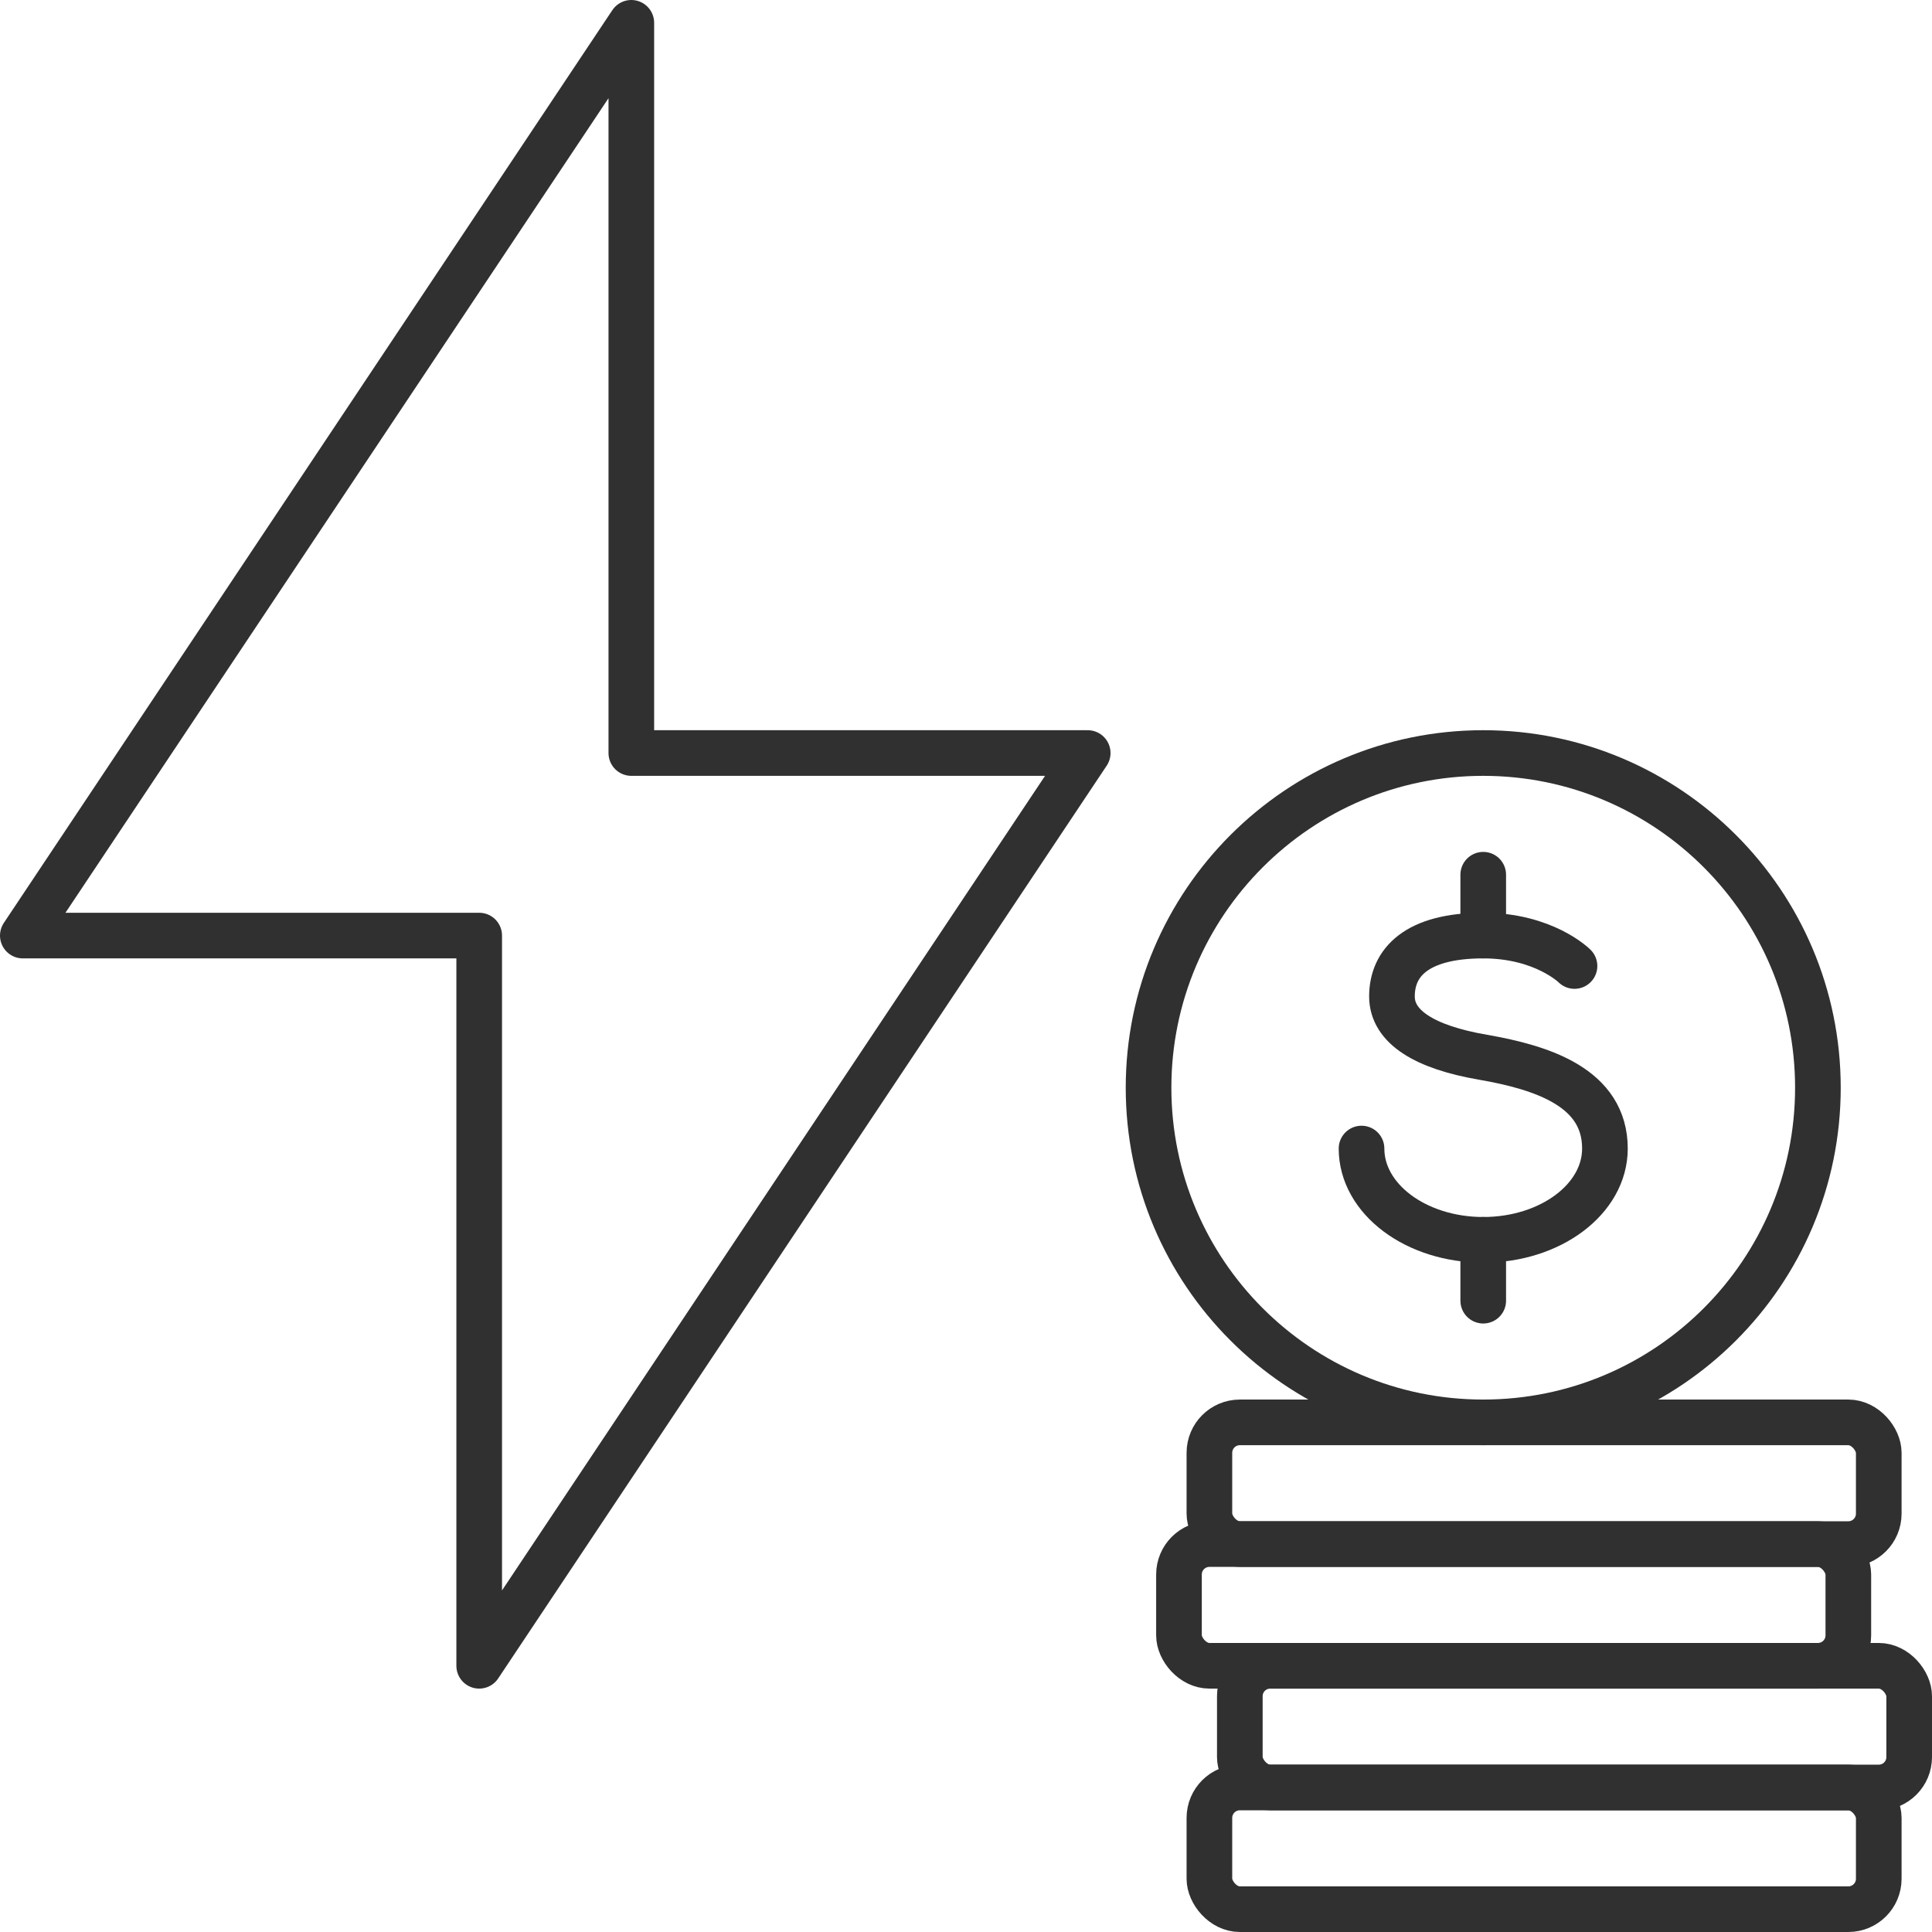
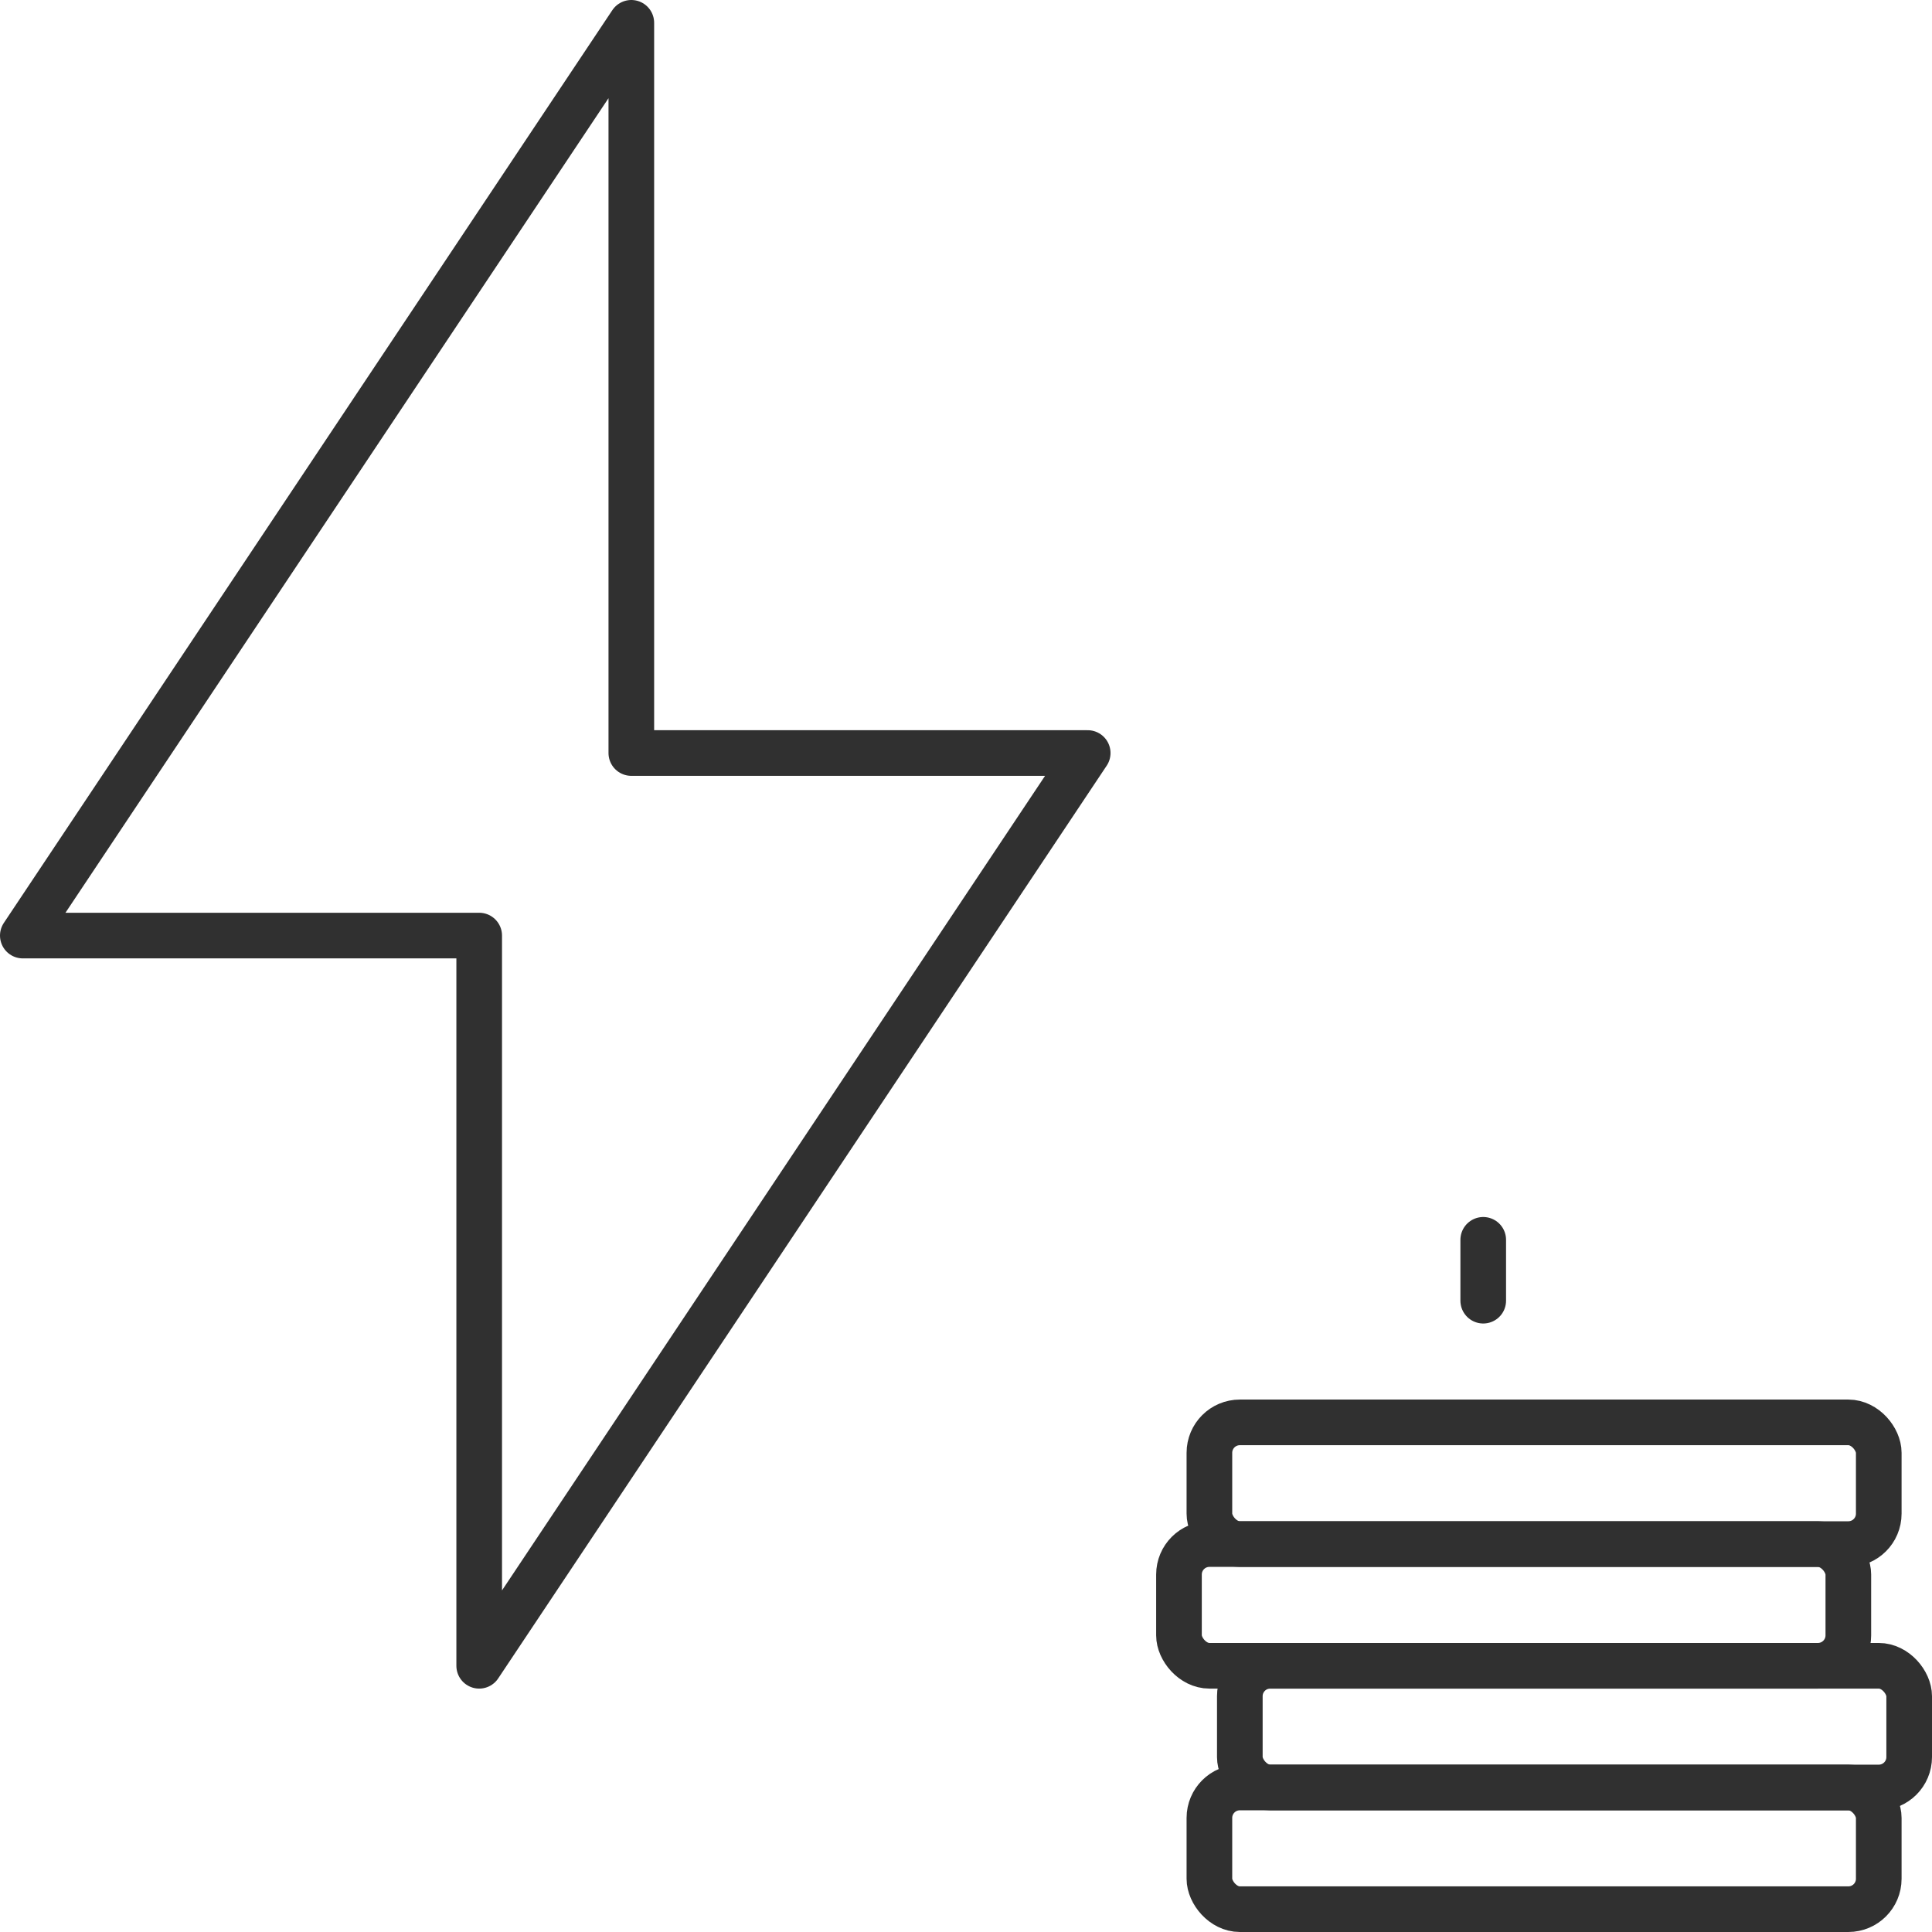
<svg xmlns="http://www.w3.org/2000/svg" id="b" width="63.5" height="63.5" viewBox="0 0 63.5 63.5">
  <g id="c">
    <g id="d">
      <rect x="39.75" y="58.75" width="22" height="4" rx="1" ry="1" fill="none" stroke="#303030" stroke-linecap="round" stroke-linejoin="round" stroke-width="1.5" />
      <rect x="40.75" y="54.75" width="22" height="4" rx="1" ry="1" fill="none" stroke="#303030" stroke-linecap="round" stroke-linejoin="round" stroke-width="1.5" />
      <rect x="38.75" y="50.75" width="22" height="4" rx="1" ry="1" fill="none" stroke="#303030" stroke-linecap="round" stroke-linejoin="round" stroke-width="1.5" />
      <rect x="39.75" y="46.75" width="22" height="4" rx="1" ry="1" fill="none" stroke="#303030" stroke-linecap="round" stroke-linejoin="round" stroke-width="1.5" />
-       <path d="m59.75,35.75c0,6.07-4.92,11-11,11s-11-4.93-11-11,4.93-11,11-11,11,4.93,11,11Z" fill="none" stroke="#303030" stroke-linecap="round" stroke-linejoin="round" stroke-width="1.5" />
-       <path d="m51.75,31.75s-1-1-3-1c-2.21,0-3,.9-3,2,0,1,1.07,1.67,3,2,1.95.34,4,1,4,3,0,1.66-1.79,3-4,3s-4-1.34-4-3" fill="none" stroke="#303030" stroke-linecap="round" stroke-linejoin="round" stroke-width="1.5" />
-       <line x1="48.75" y1="28.75" x2="48.75" y2="30.75" fill="none" stroke="#303030" stroke-linecap="round" stroke-linejoin="round" stroke-width="1.5" />
      <line x1="48.75" y1="40.75" x2="48.75" y2="42.75" fill="none" stroke="#303030" stroke-linecap="round" stroke-linejoin="round" stroke-width="1.5" />
      <polygon points="15.75 32.75 15.75 54.75 35.75 24.75 20.75 24.75 20.75 .75 .75 30.75 15.75 30.75 15.75 32.75" fill="none" stroke="#303030" stroke-linecap="round" stroke-linejoin="round" stroke-width="1.5" />
    </g>
  </g>
</svg>